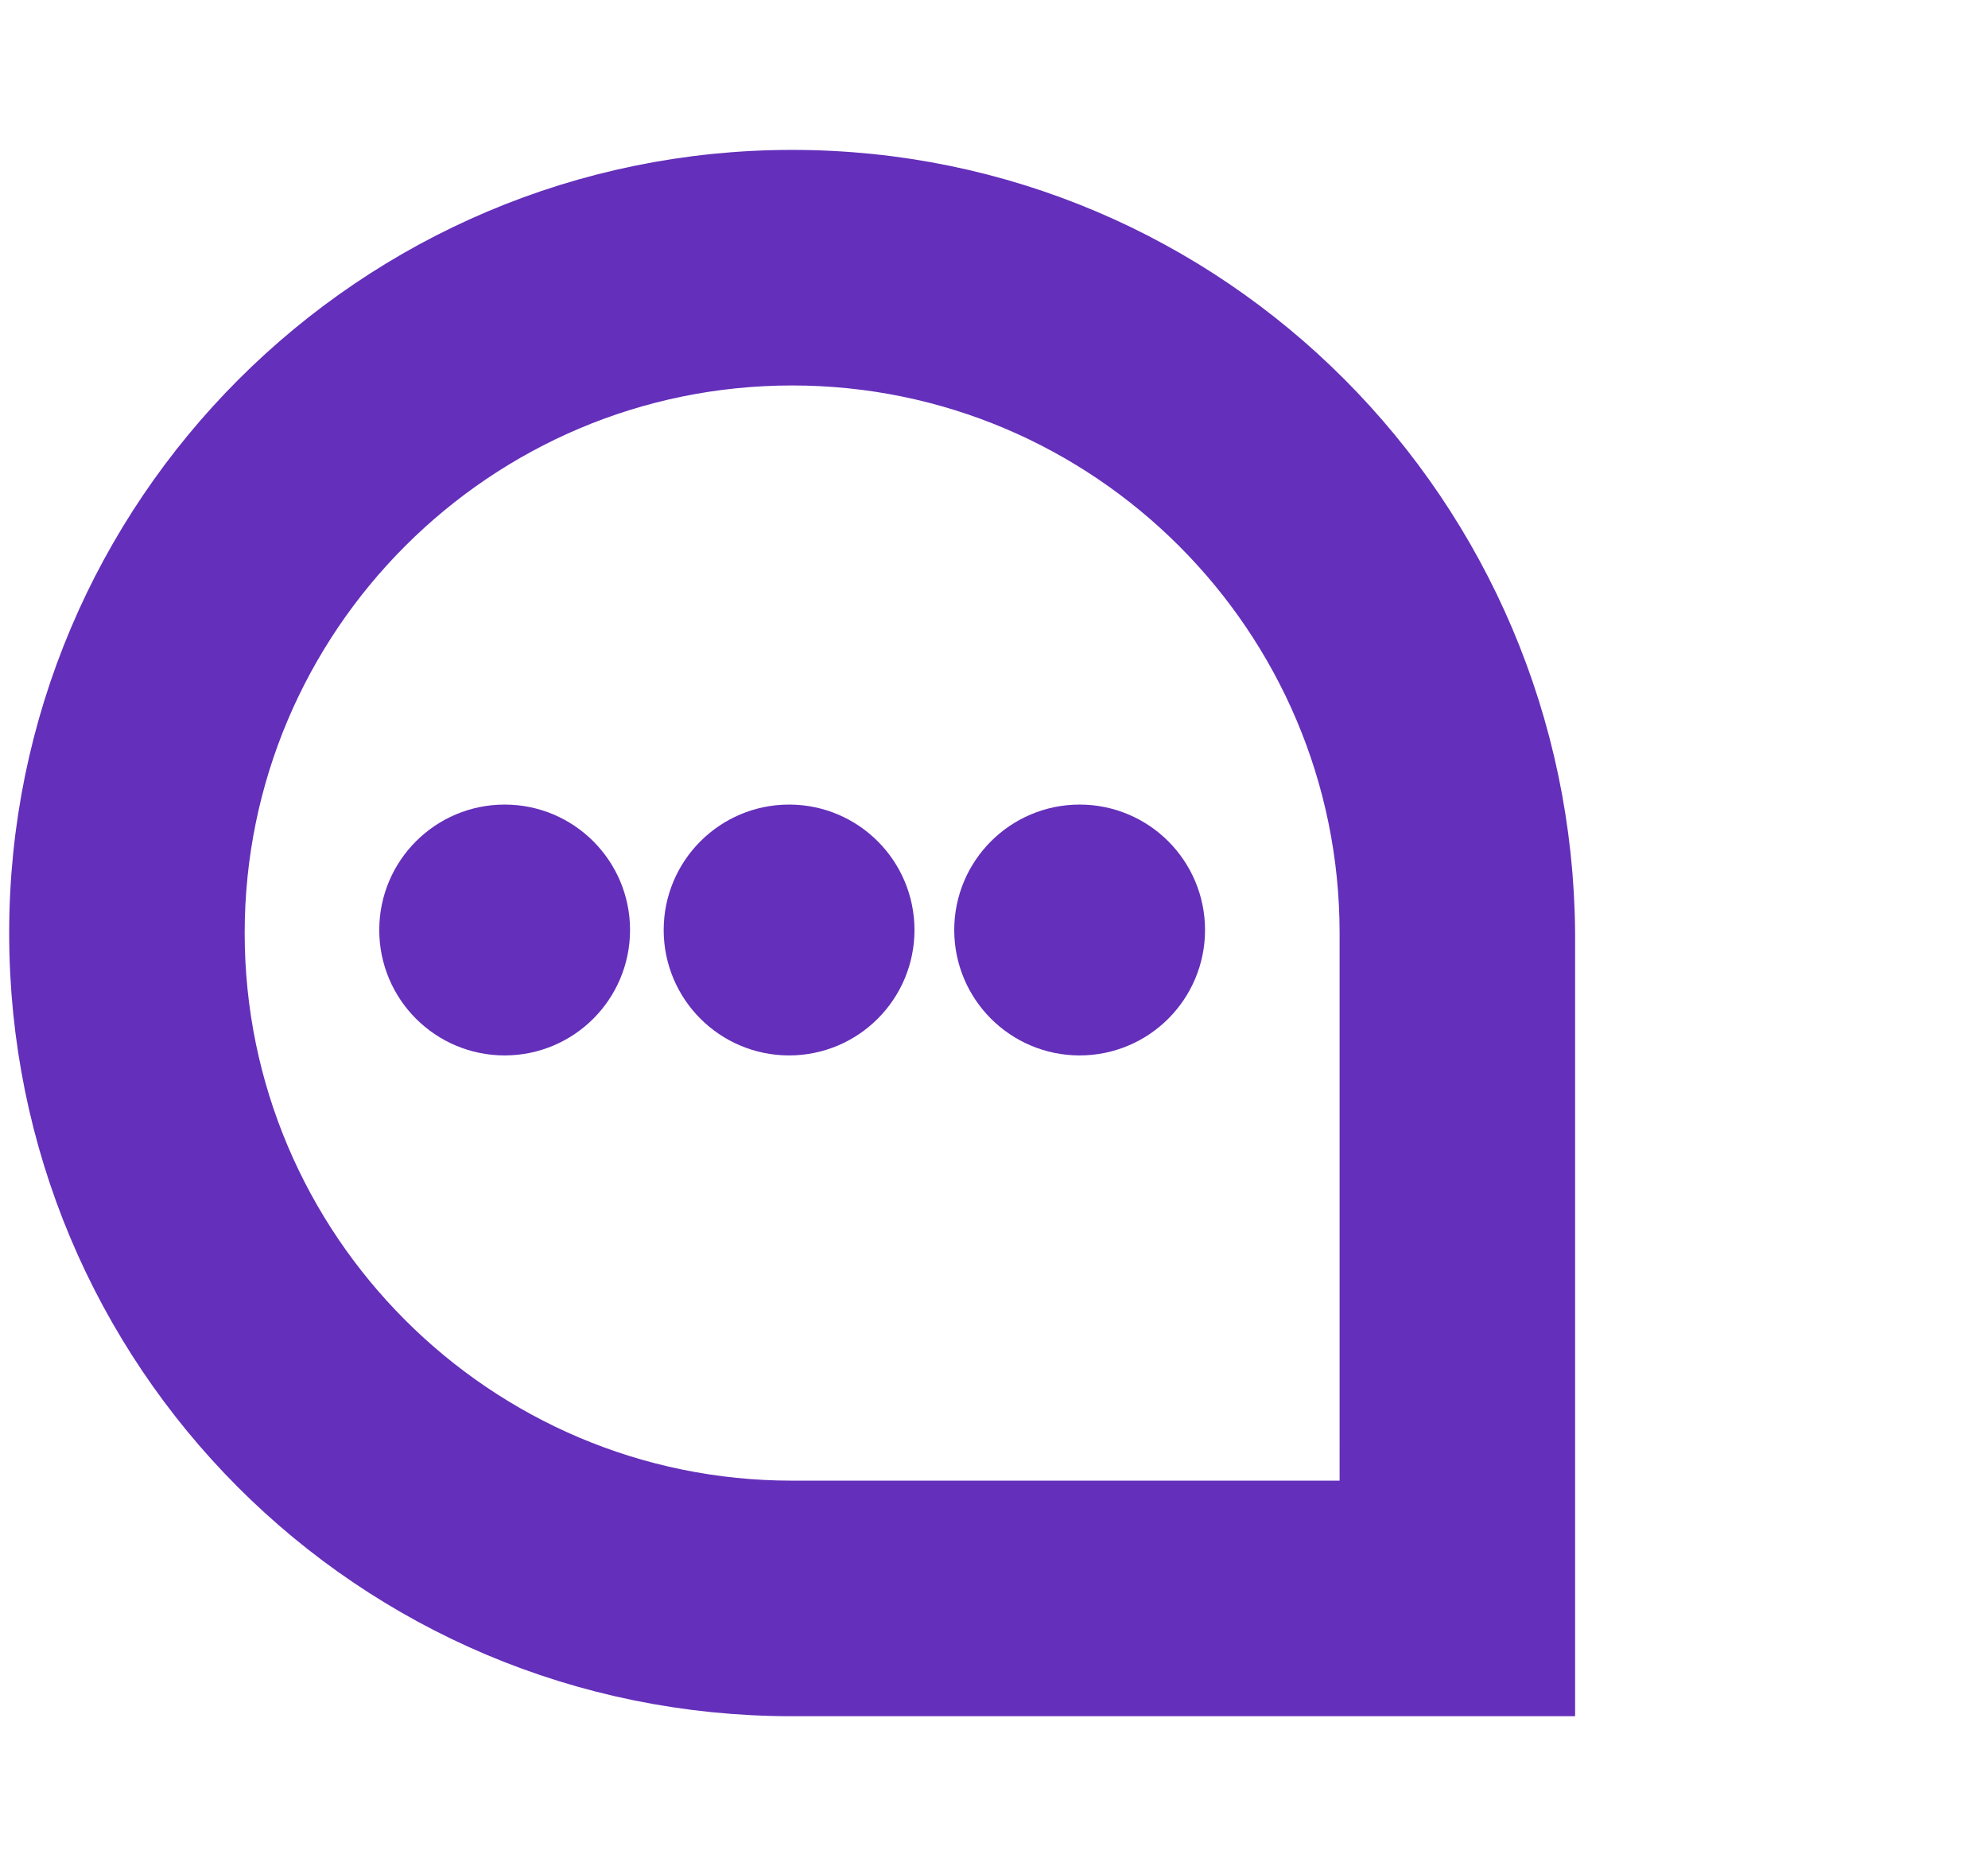
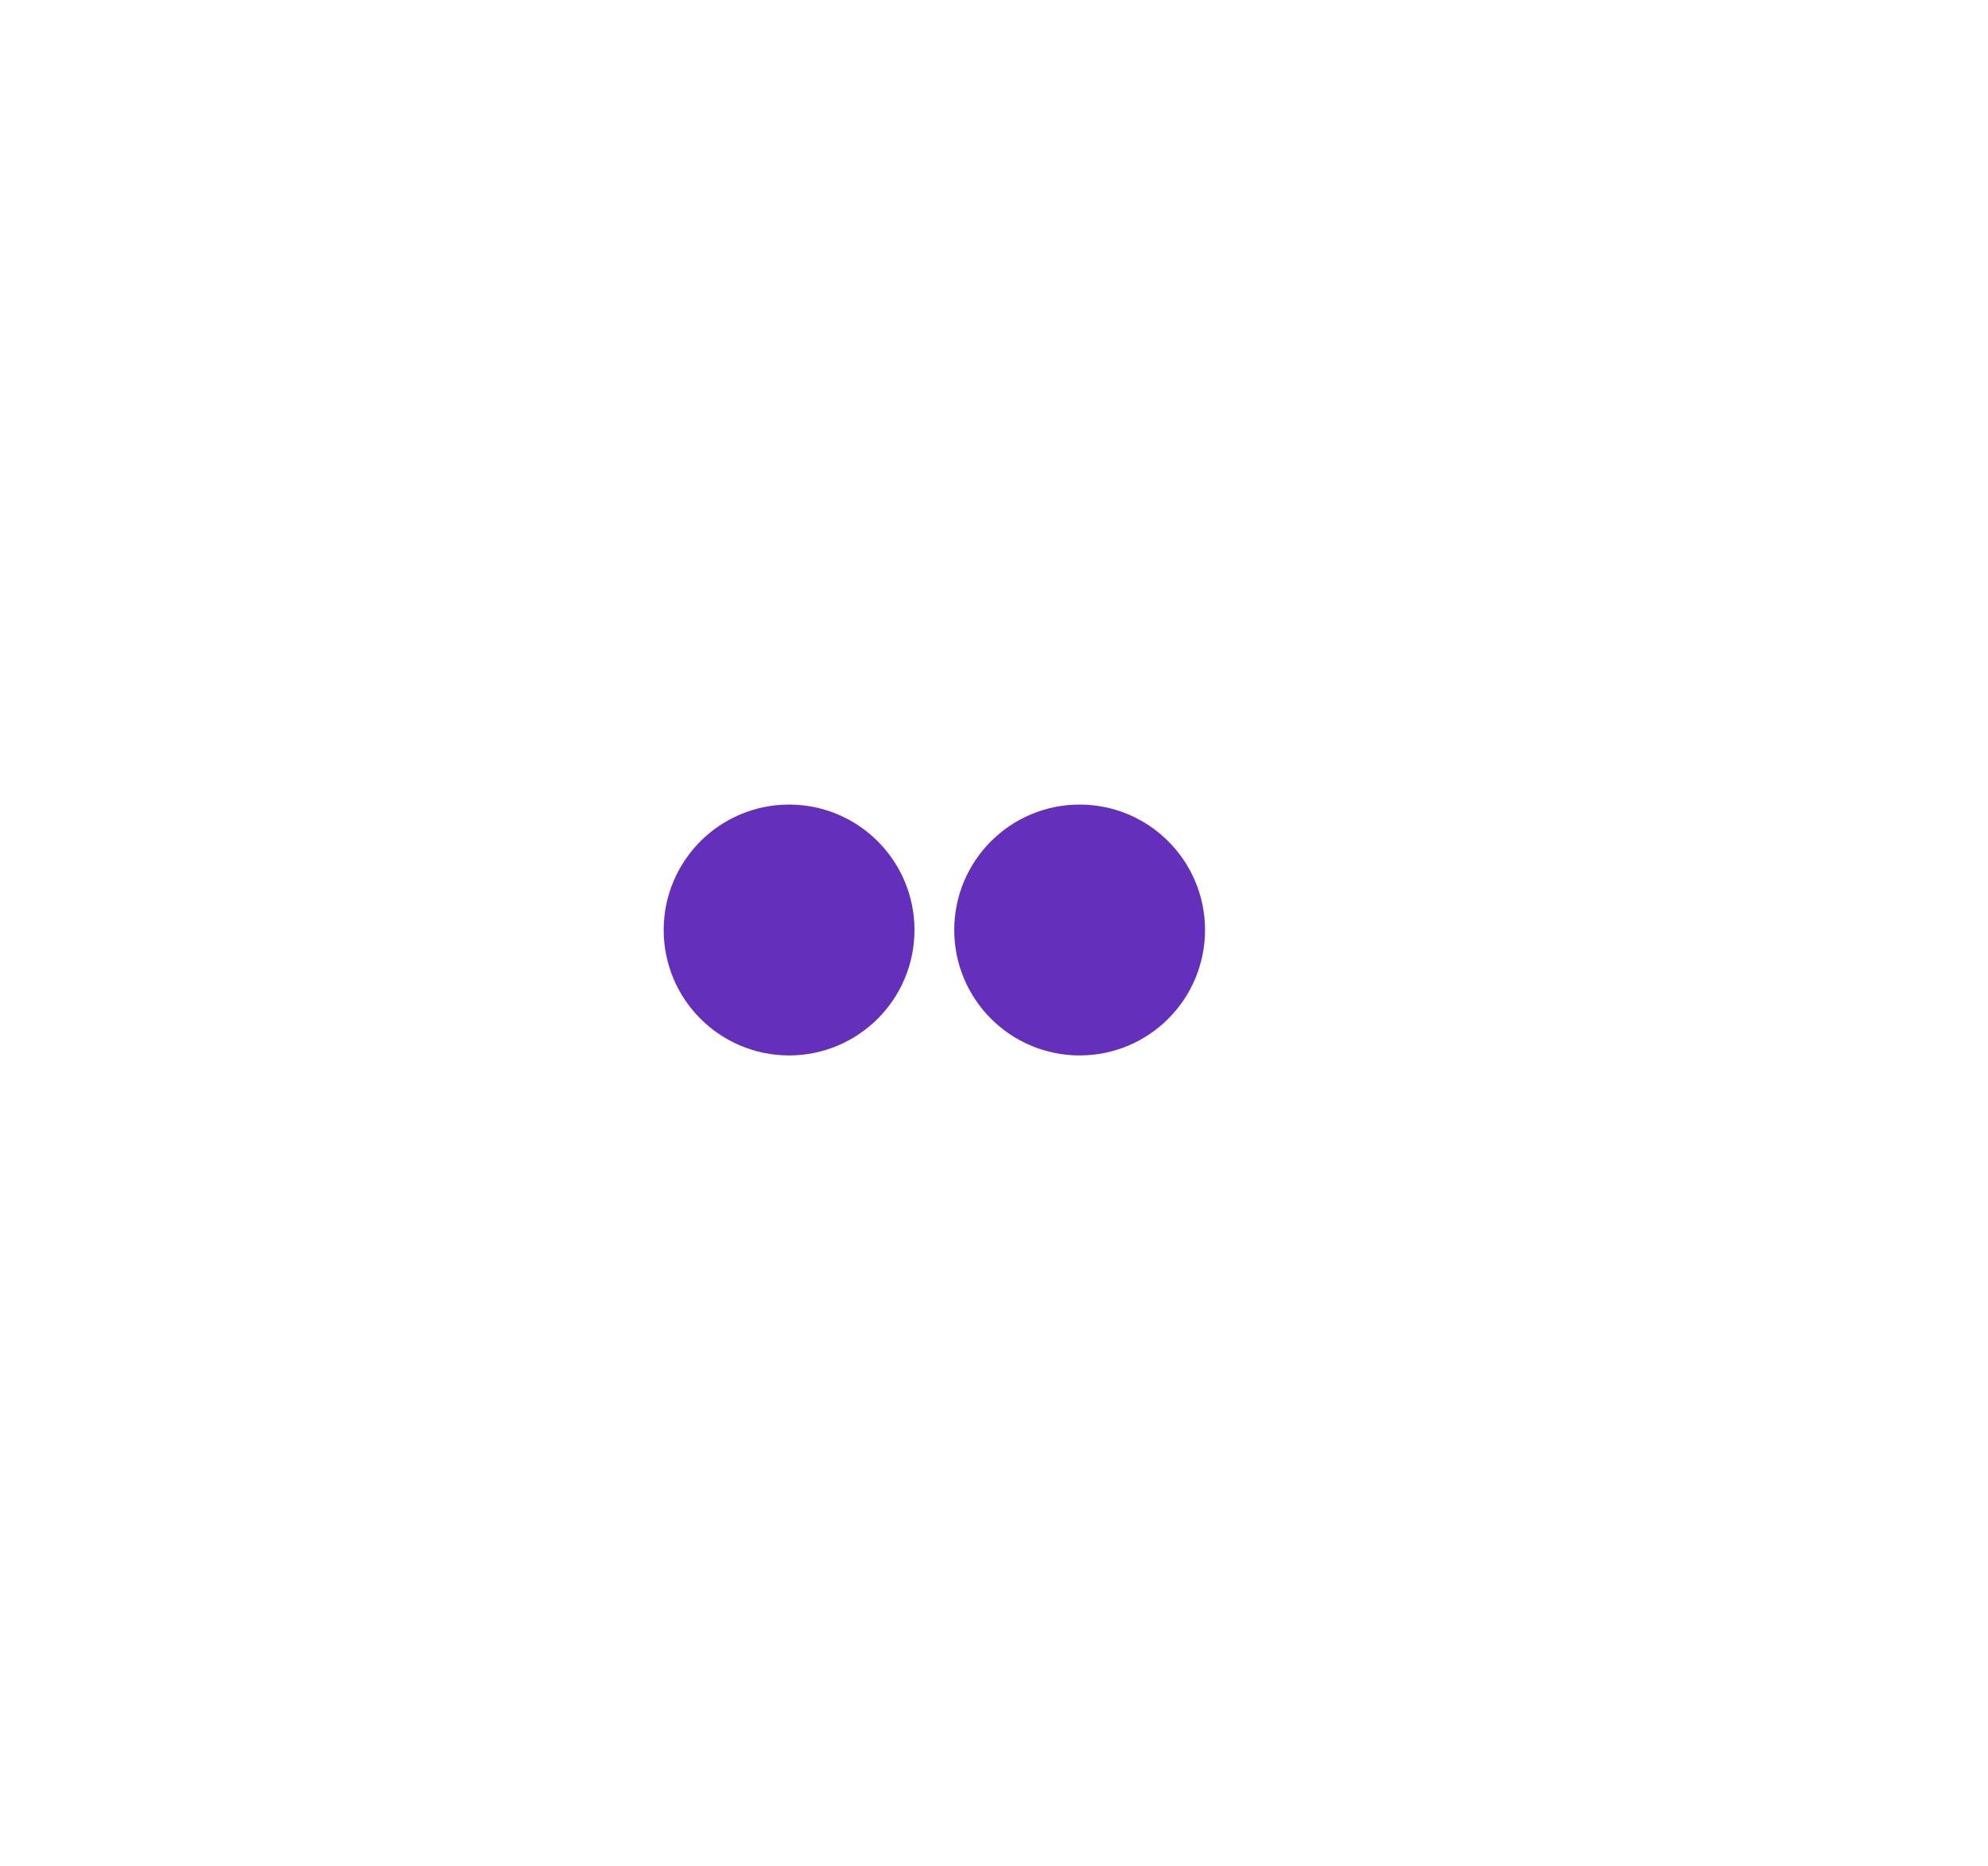
<svg xmlns="http://www.w3.org/2000/svg" version="1.1" id="Layer_1" x="0px" y="0px" width="65px" height="61px" viewBox="0 0 65 61" style="enable-background:new 0 0 65 61;" xml:space="preserve">
  <style type="text/css">
	.st0{fill-rule:evenodd;clip-rule:evenodd;fill:#642FBA;stroke:#642FBA;stroke-width:3;stroke-miterlimit:10;}
	.st1{fill:#642FBA;stroke:#642FBA;stroke-width:3;stroke-miterlimit:10;}
</style>
  <g>
    <g>
      <g>
        <g id="Group_3034" transform="translate(0 0)">
-           <path id="Path_1903" class="st0" d="M25.9,6.4C12.6,6.4,1.8,17.2,1.8,30.5s10.7,24.1,24.1,24.1h24.1V30.5      C49.9,17.2,39.2,6.4,25.9,6.4 M45.3,49.9H25.9c-10.7,0-19.4-8.7-19.4-19.4s8.7-19.4,19.4-19.4s19.4,8.7,19.4,19.4l0,0V49.9z" />
-         </g>
+           </g>
      </g>
    </g>
    <circle class="st1" cx="35.3" cy="30.4" r="2.6" />
    <circle class="st1" cx="25.8" cy="30.4" r="2.6" />
-     <circle class="st1" cx="16.5" cy="30.4" r="2.6" />
  </g>
</svg>